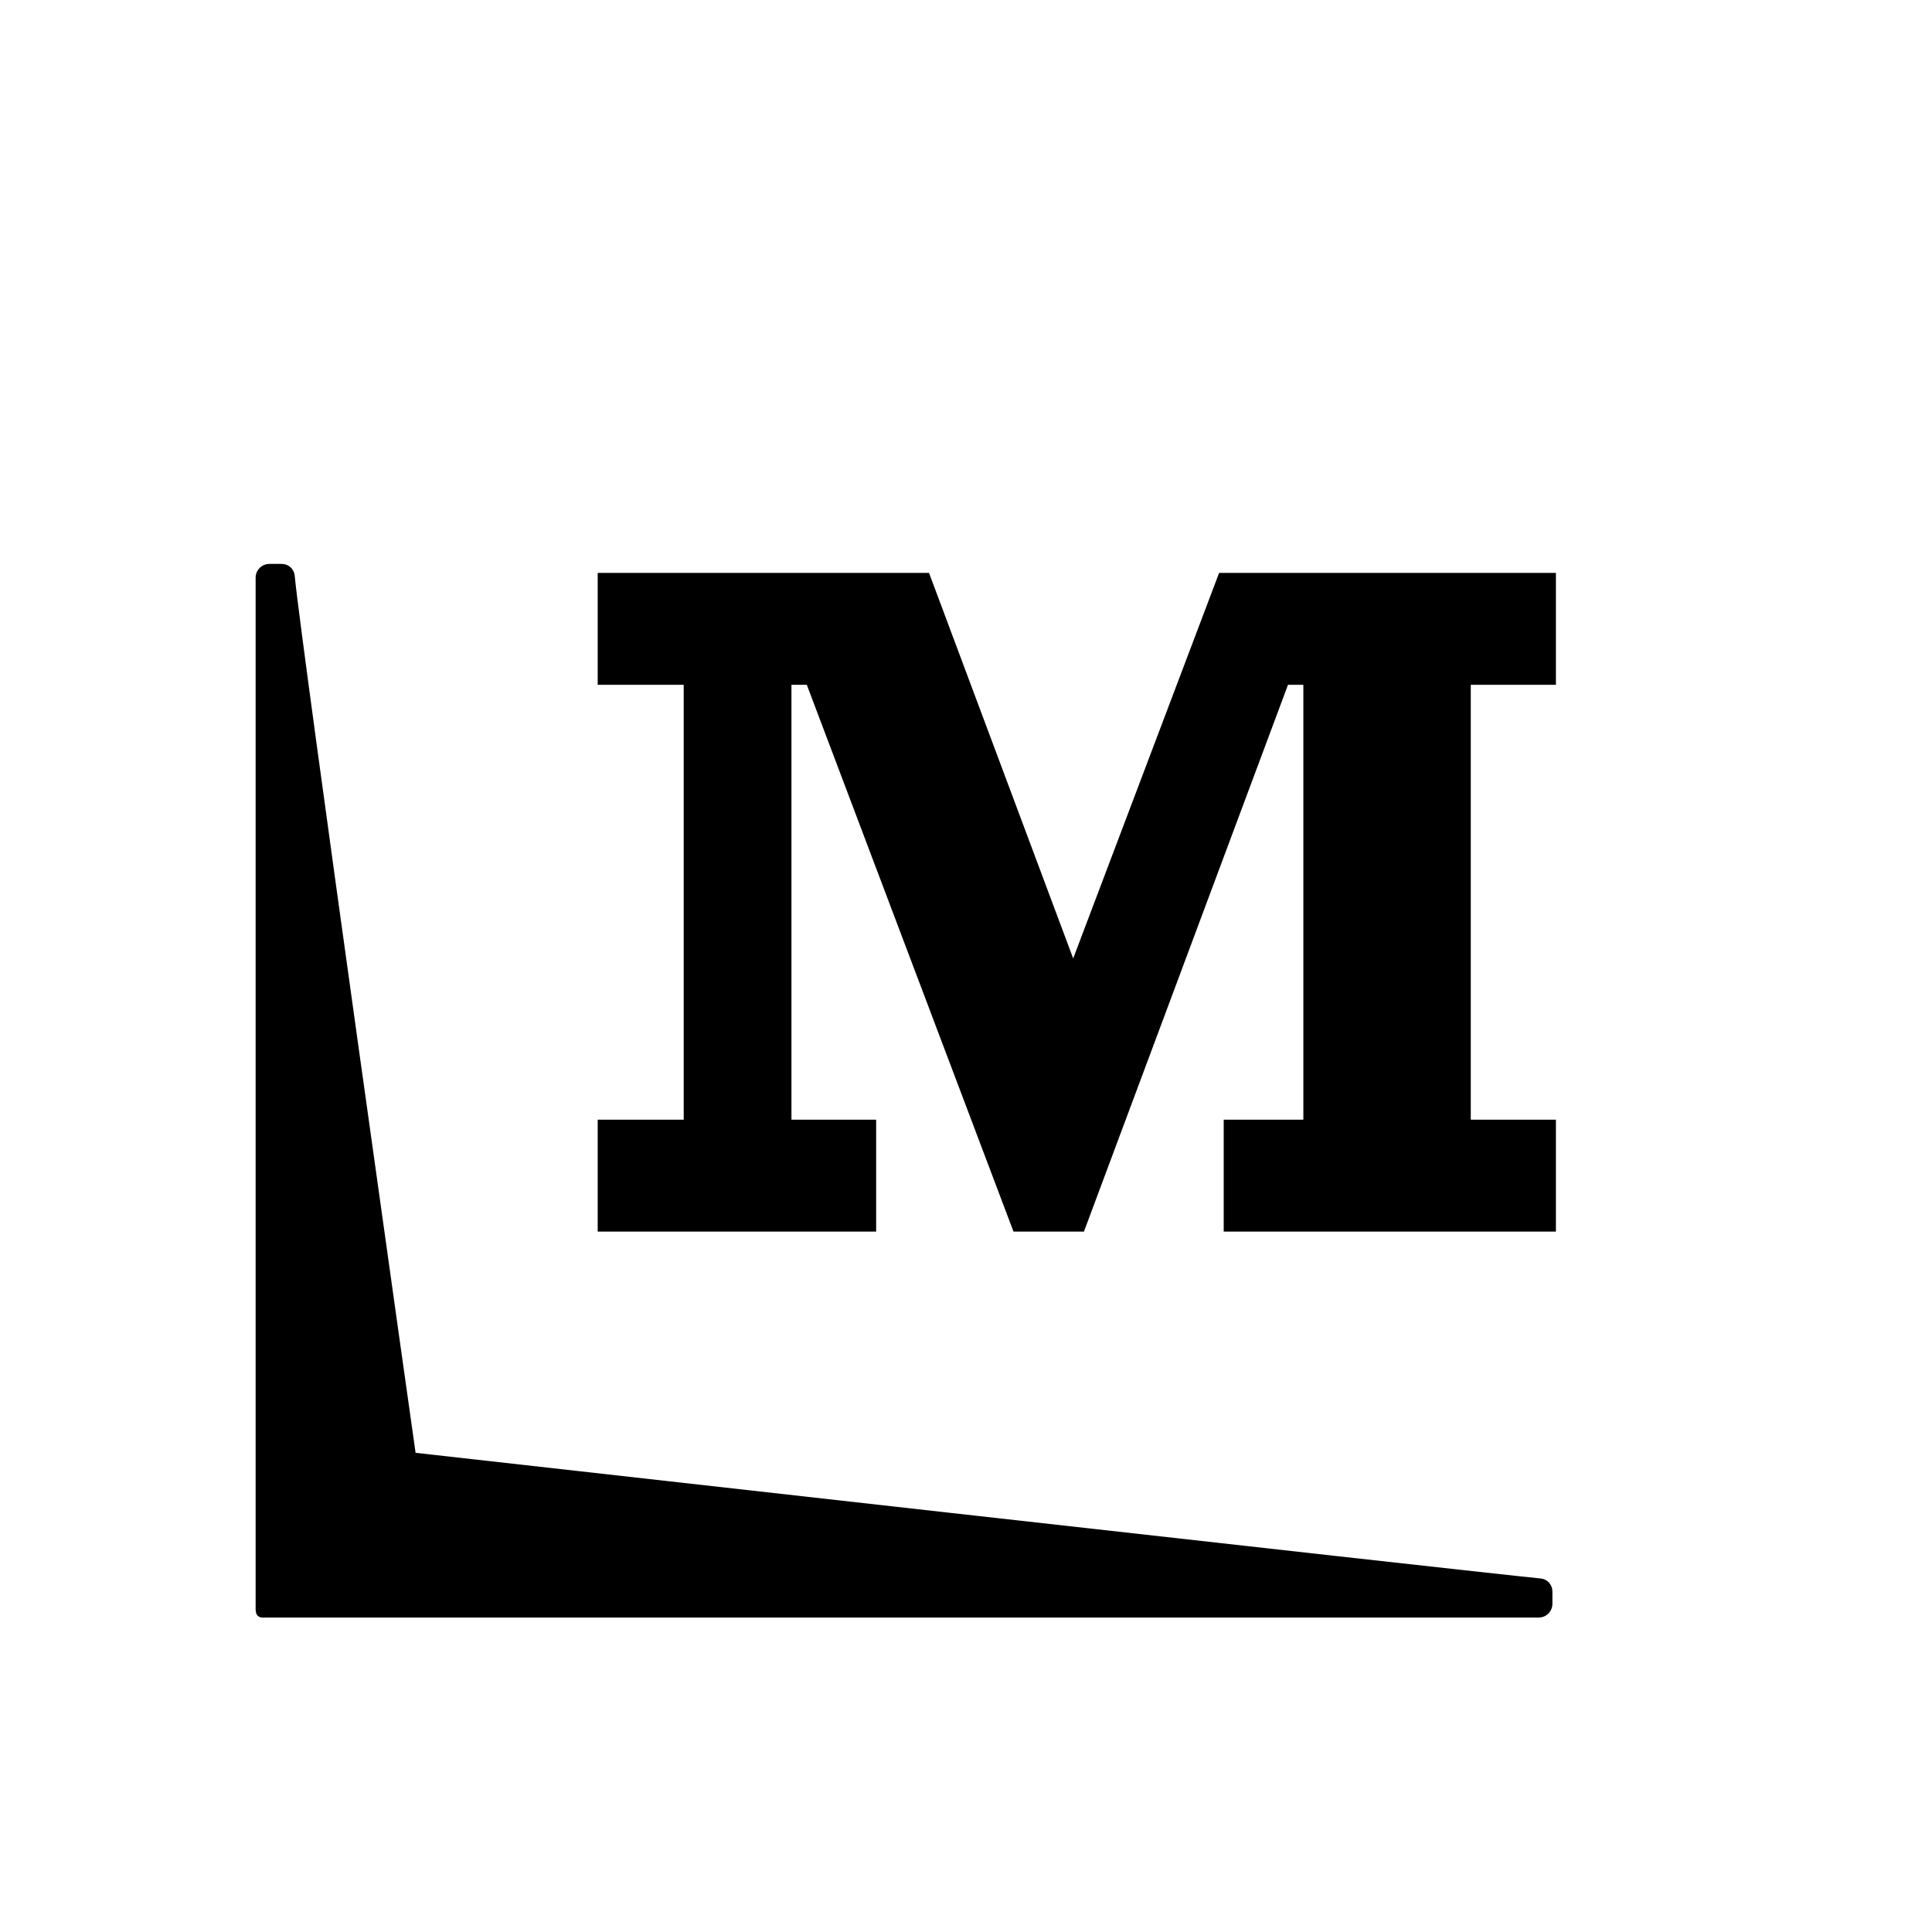
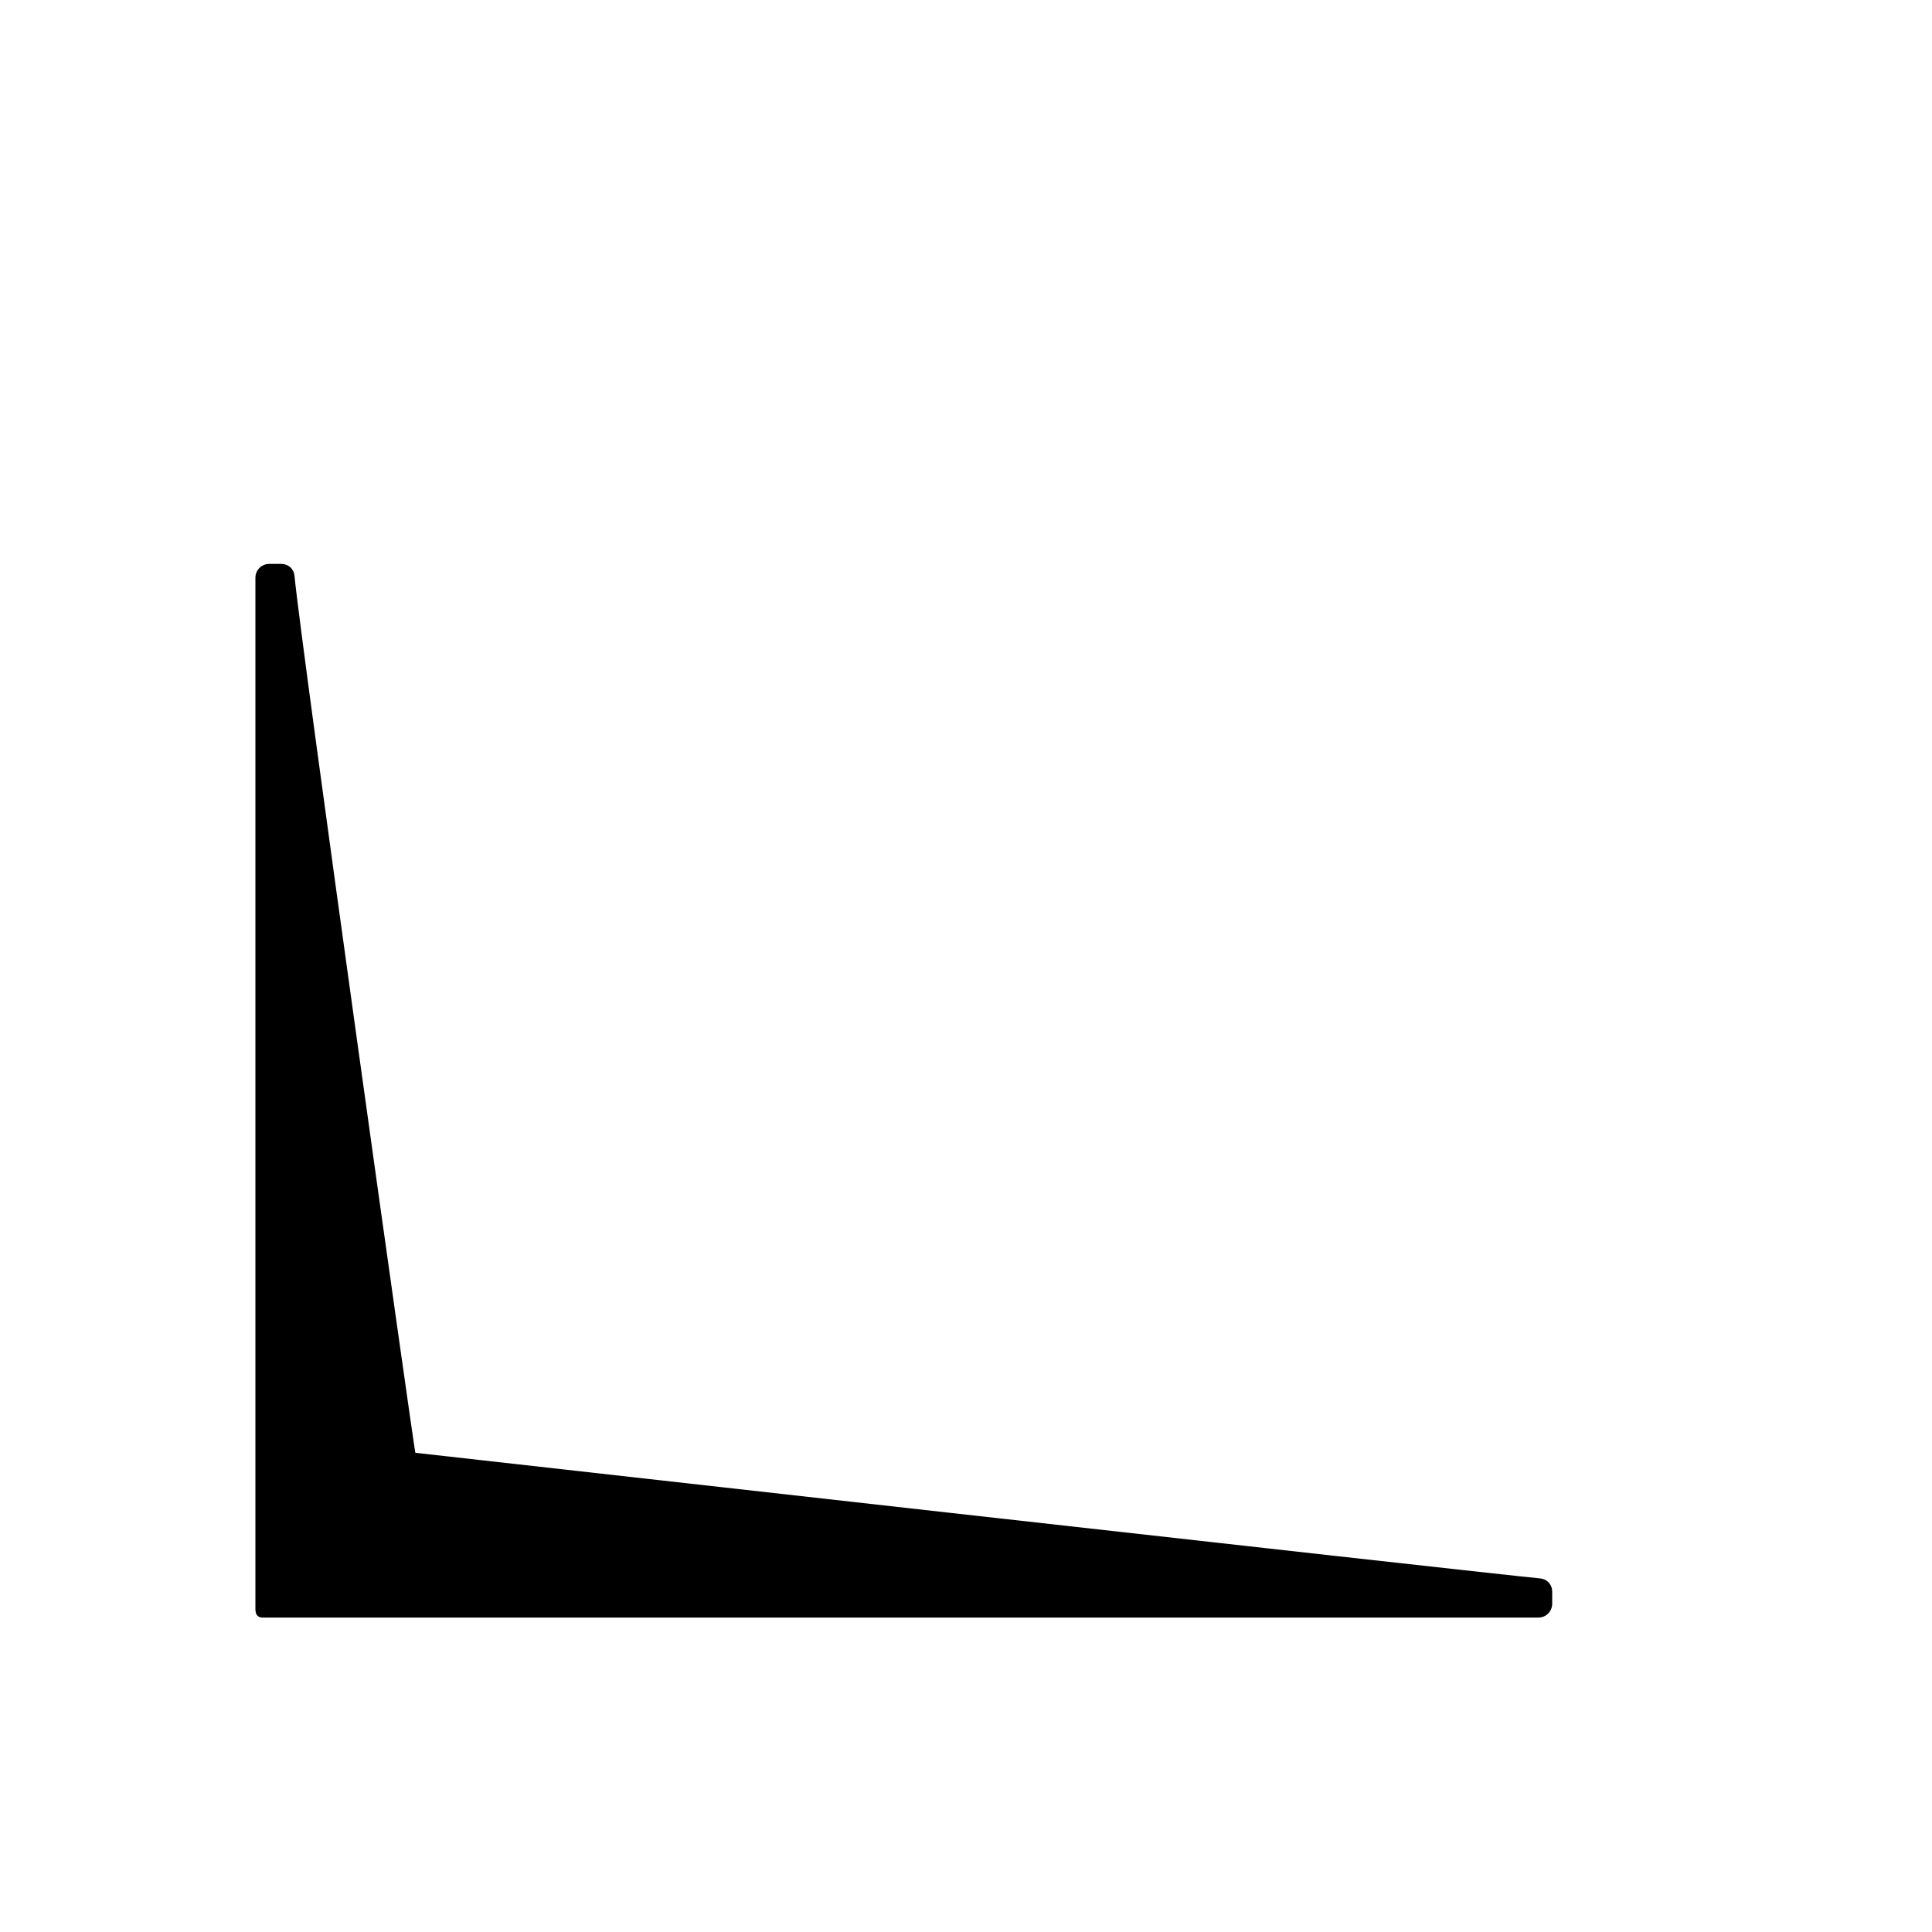
<svg xmlns="http://www.w3.org/2000/svg" version="1.1" x="0px" y="0px" viewBox="0 0 88.05 88.05" style="enable-background:new 0 0 88.05 88.05;" xml:space="preserve">
-   <path d="M55.57,26.11h15.34v5.1h-3.88v19.82h3.88v5.1h-15.14v-5.1h3.63v-19.82h-.7l-9.3,24.92h-3.21l-9.42-24.92h-.7v19.82h3.86v5.1h-12.69v-5.1h3.92v-19.82h-3.92v-5.1h15.1l6.57,17.57,6.65-17.57Z" />
-   <path d="M70.23,71.94c-3.26-.32-51.26-5.73-51.3-5.73h.01s-5.2-36.72-5.51-39.98c-.03-.3-.28-.53-.59-.53h-.56c-.35,0-.63.28-.63.63v47.04s0,.04.01.06h0c0,.16.13.29.29.29h58.17c.35,0,.63-.28.63-.63v-.56c0-.3-.22-.56-.53-.59Z" />
+   <path d="M70.23,71.94c-3.26-.32-51.26-5.73-51.3-5.73s-5.2-36.72-5.51-39.98c-.03-.3-.28-.53-.59-.53h-.56c-.35,0-.63.28-.63.63v47.04s0,.04.01.06h0c0,.16.13.29.29.29h58.17c.35,0,.63-.28.63-.63v-.56c0-.3-.22-.56-.53-.59Z" />
</svg>